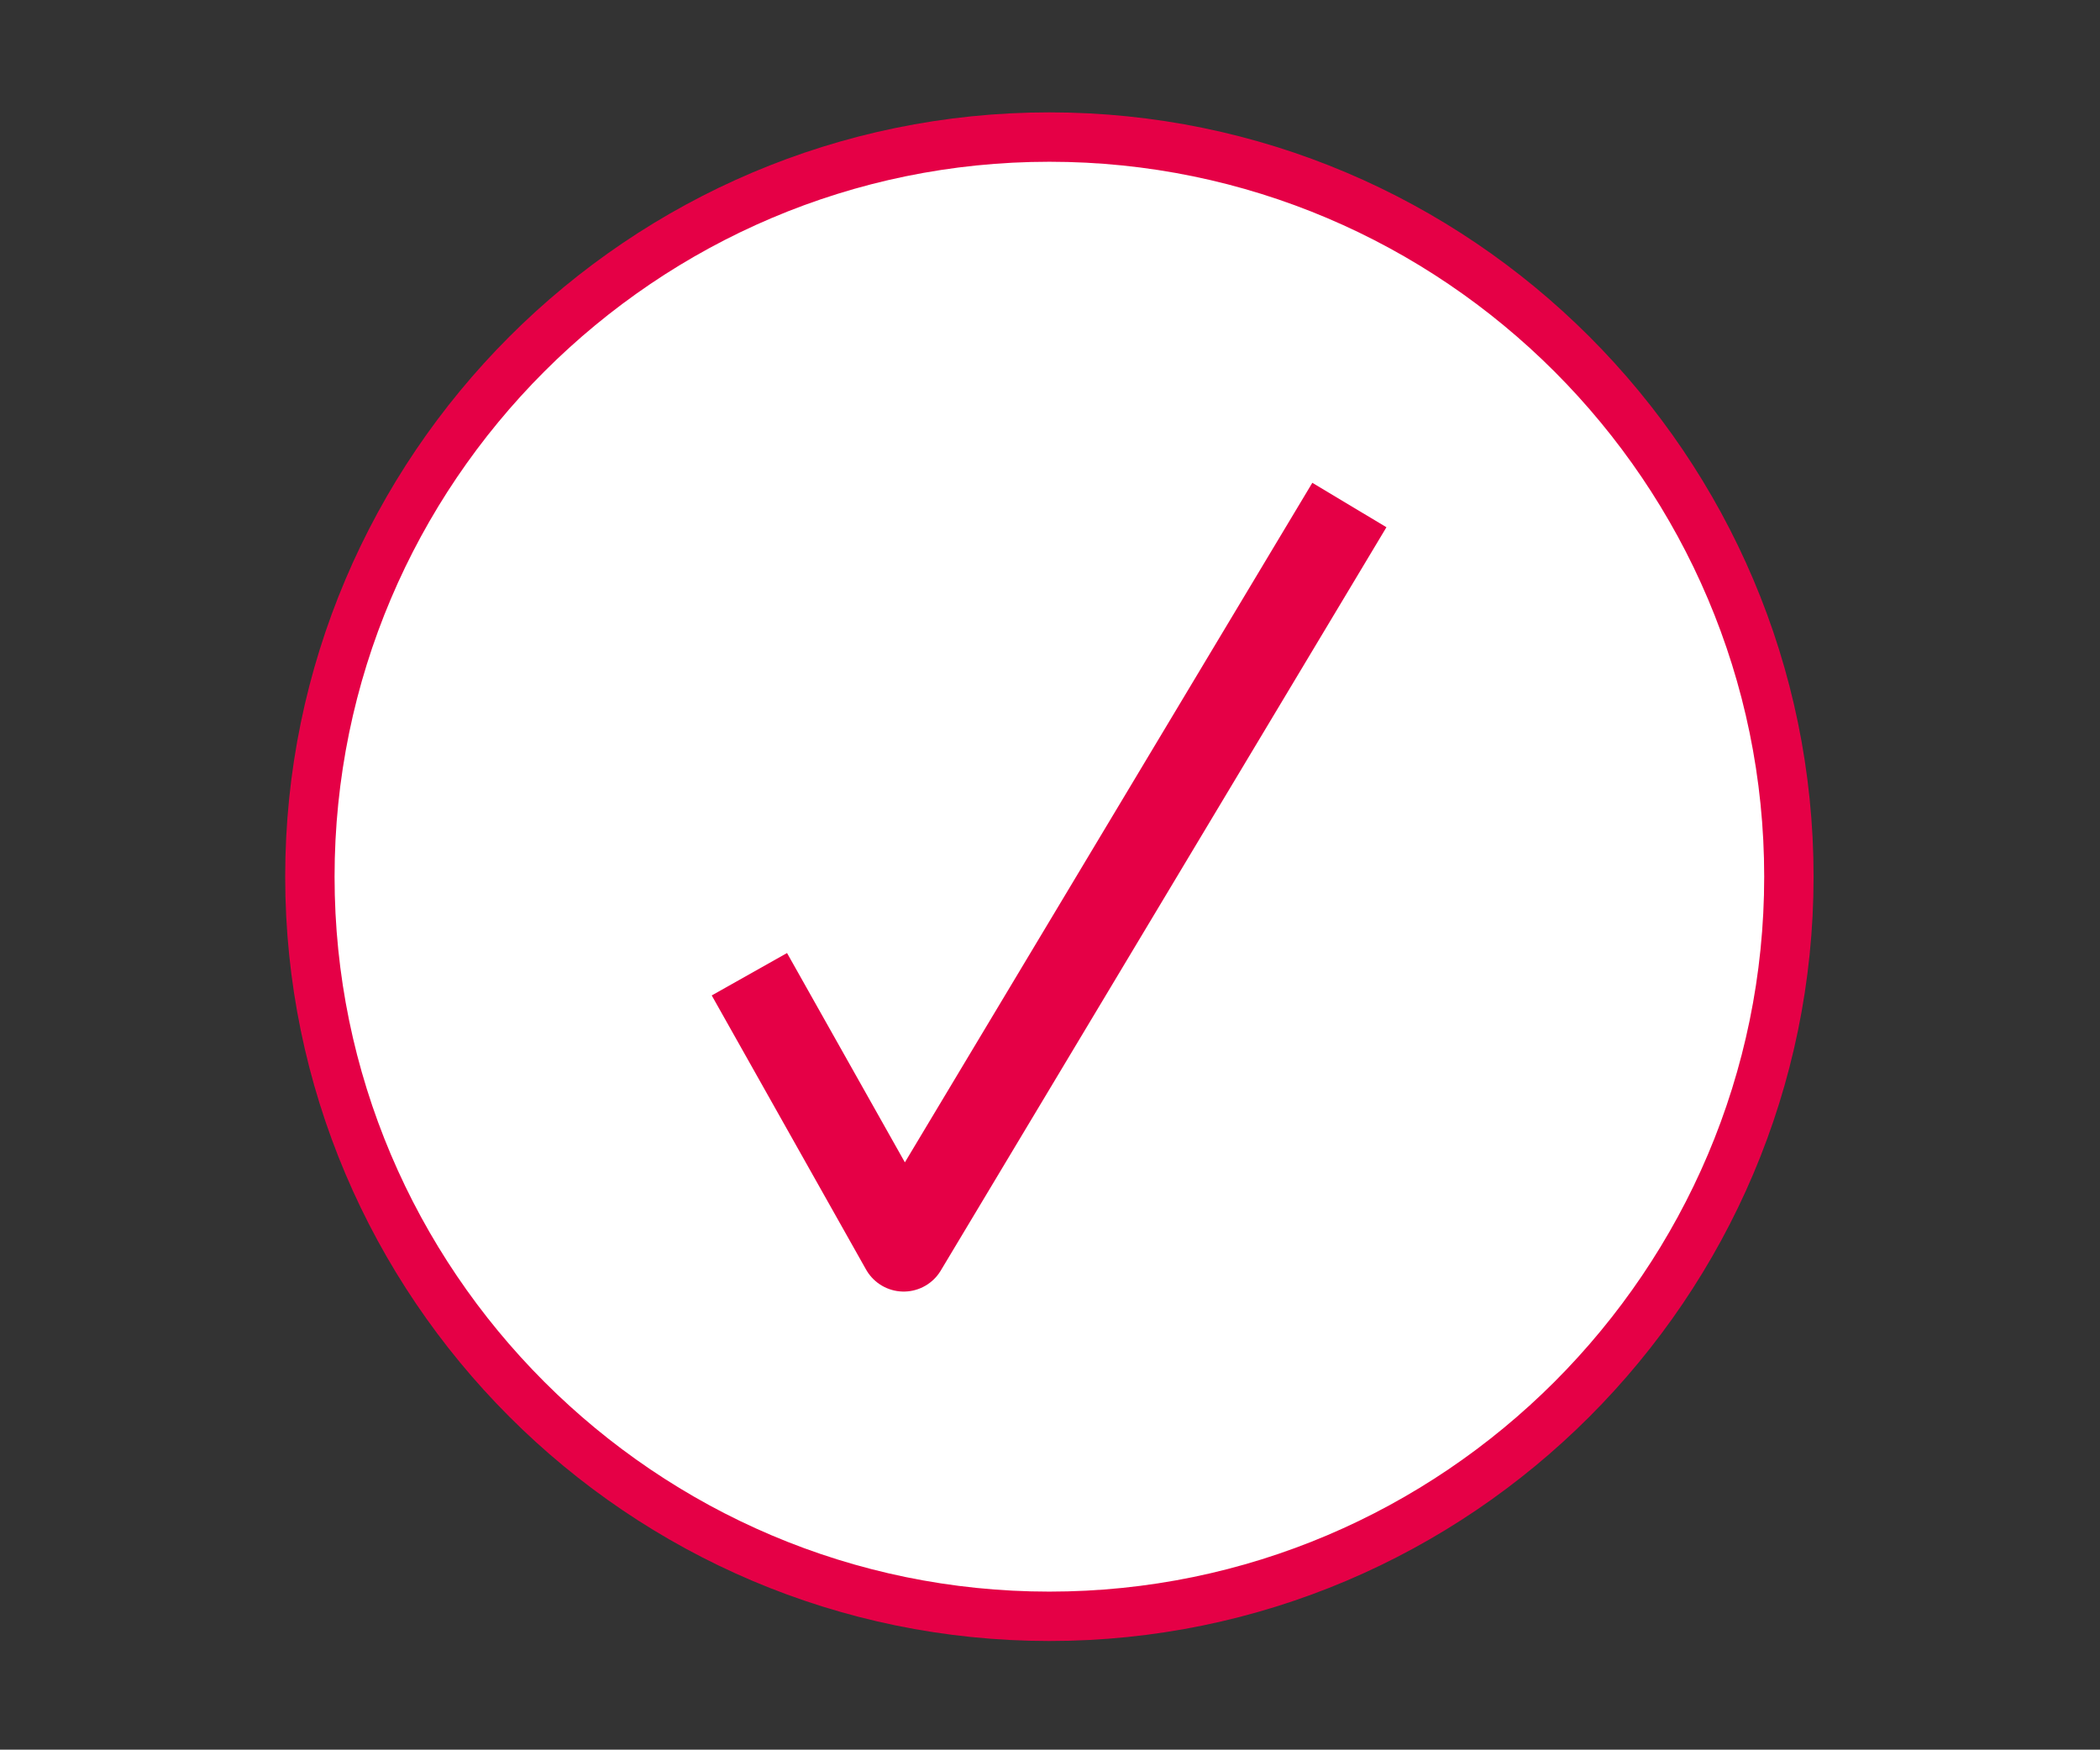
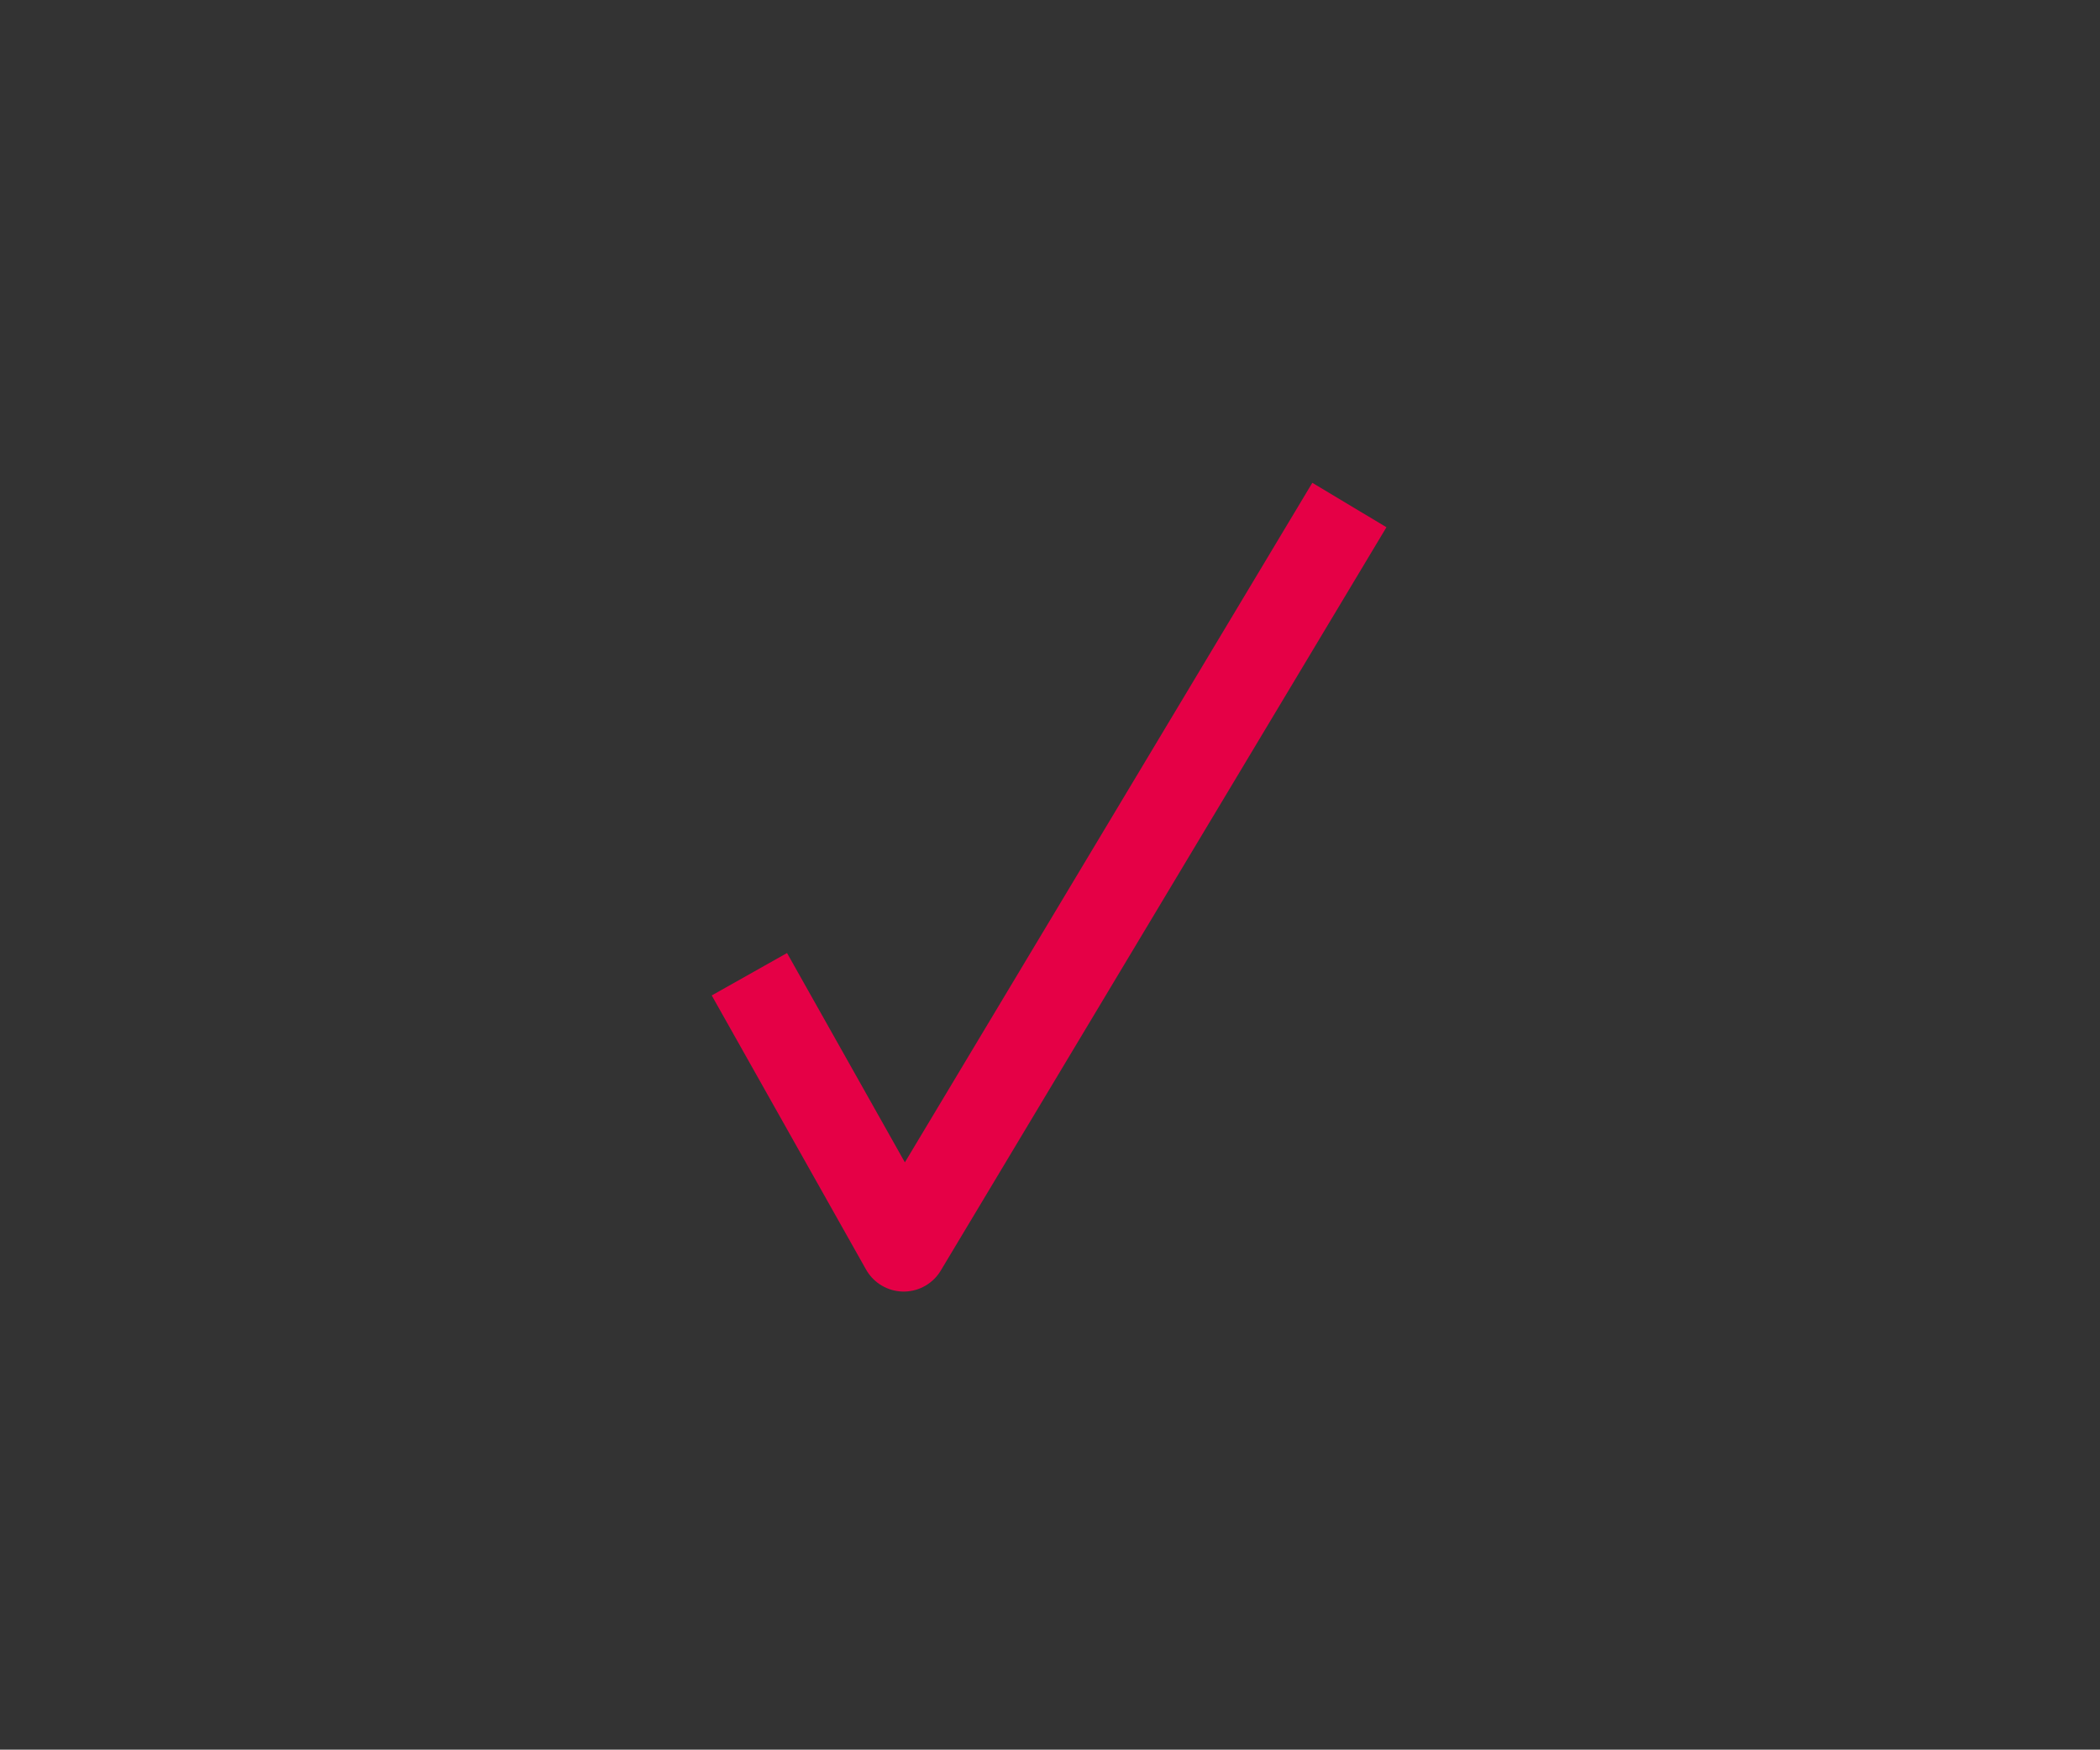
<svg xmlns="http://www.w3.org/2000/svg" id="Ebene_1" data-name="Ebene 1" version="1.1" viewBox="0 0 170.1 141.7">
  <rect x="0" y="0" width="170.1" height="141.7" fill="#333333" stroke="none" />
  <defs>
    <style>
      .cls-1 {
        fill: #fff;
        stroke-width: 4px;
      }

      .cls-1, .cls-2 {
        stroke: #e50046;
      }

      .cls-2 {
        fill: none;
        stroke-linejoin: round;
        stroke-width: 7px;
      }
    </style>
  </defs>
-   <path class="cls-1" d="M85,130.9c33,0,59.9-26.9,59.9-59.9S118,11.1,85,11.1s-59.9,26.9-59.9,59.9,26.9,59.9,59.9,59.9Z" />
  <polyline class="cls-2" points="60.7 78.9 73.2 101.1 109.3 40.9" />
</svg>